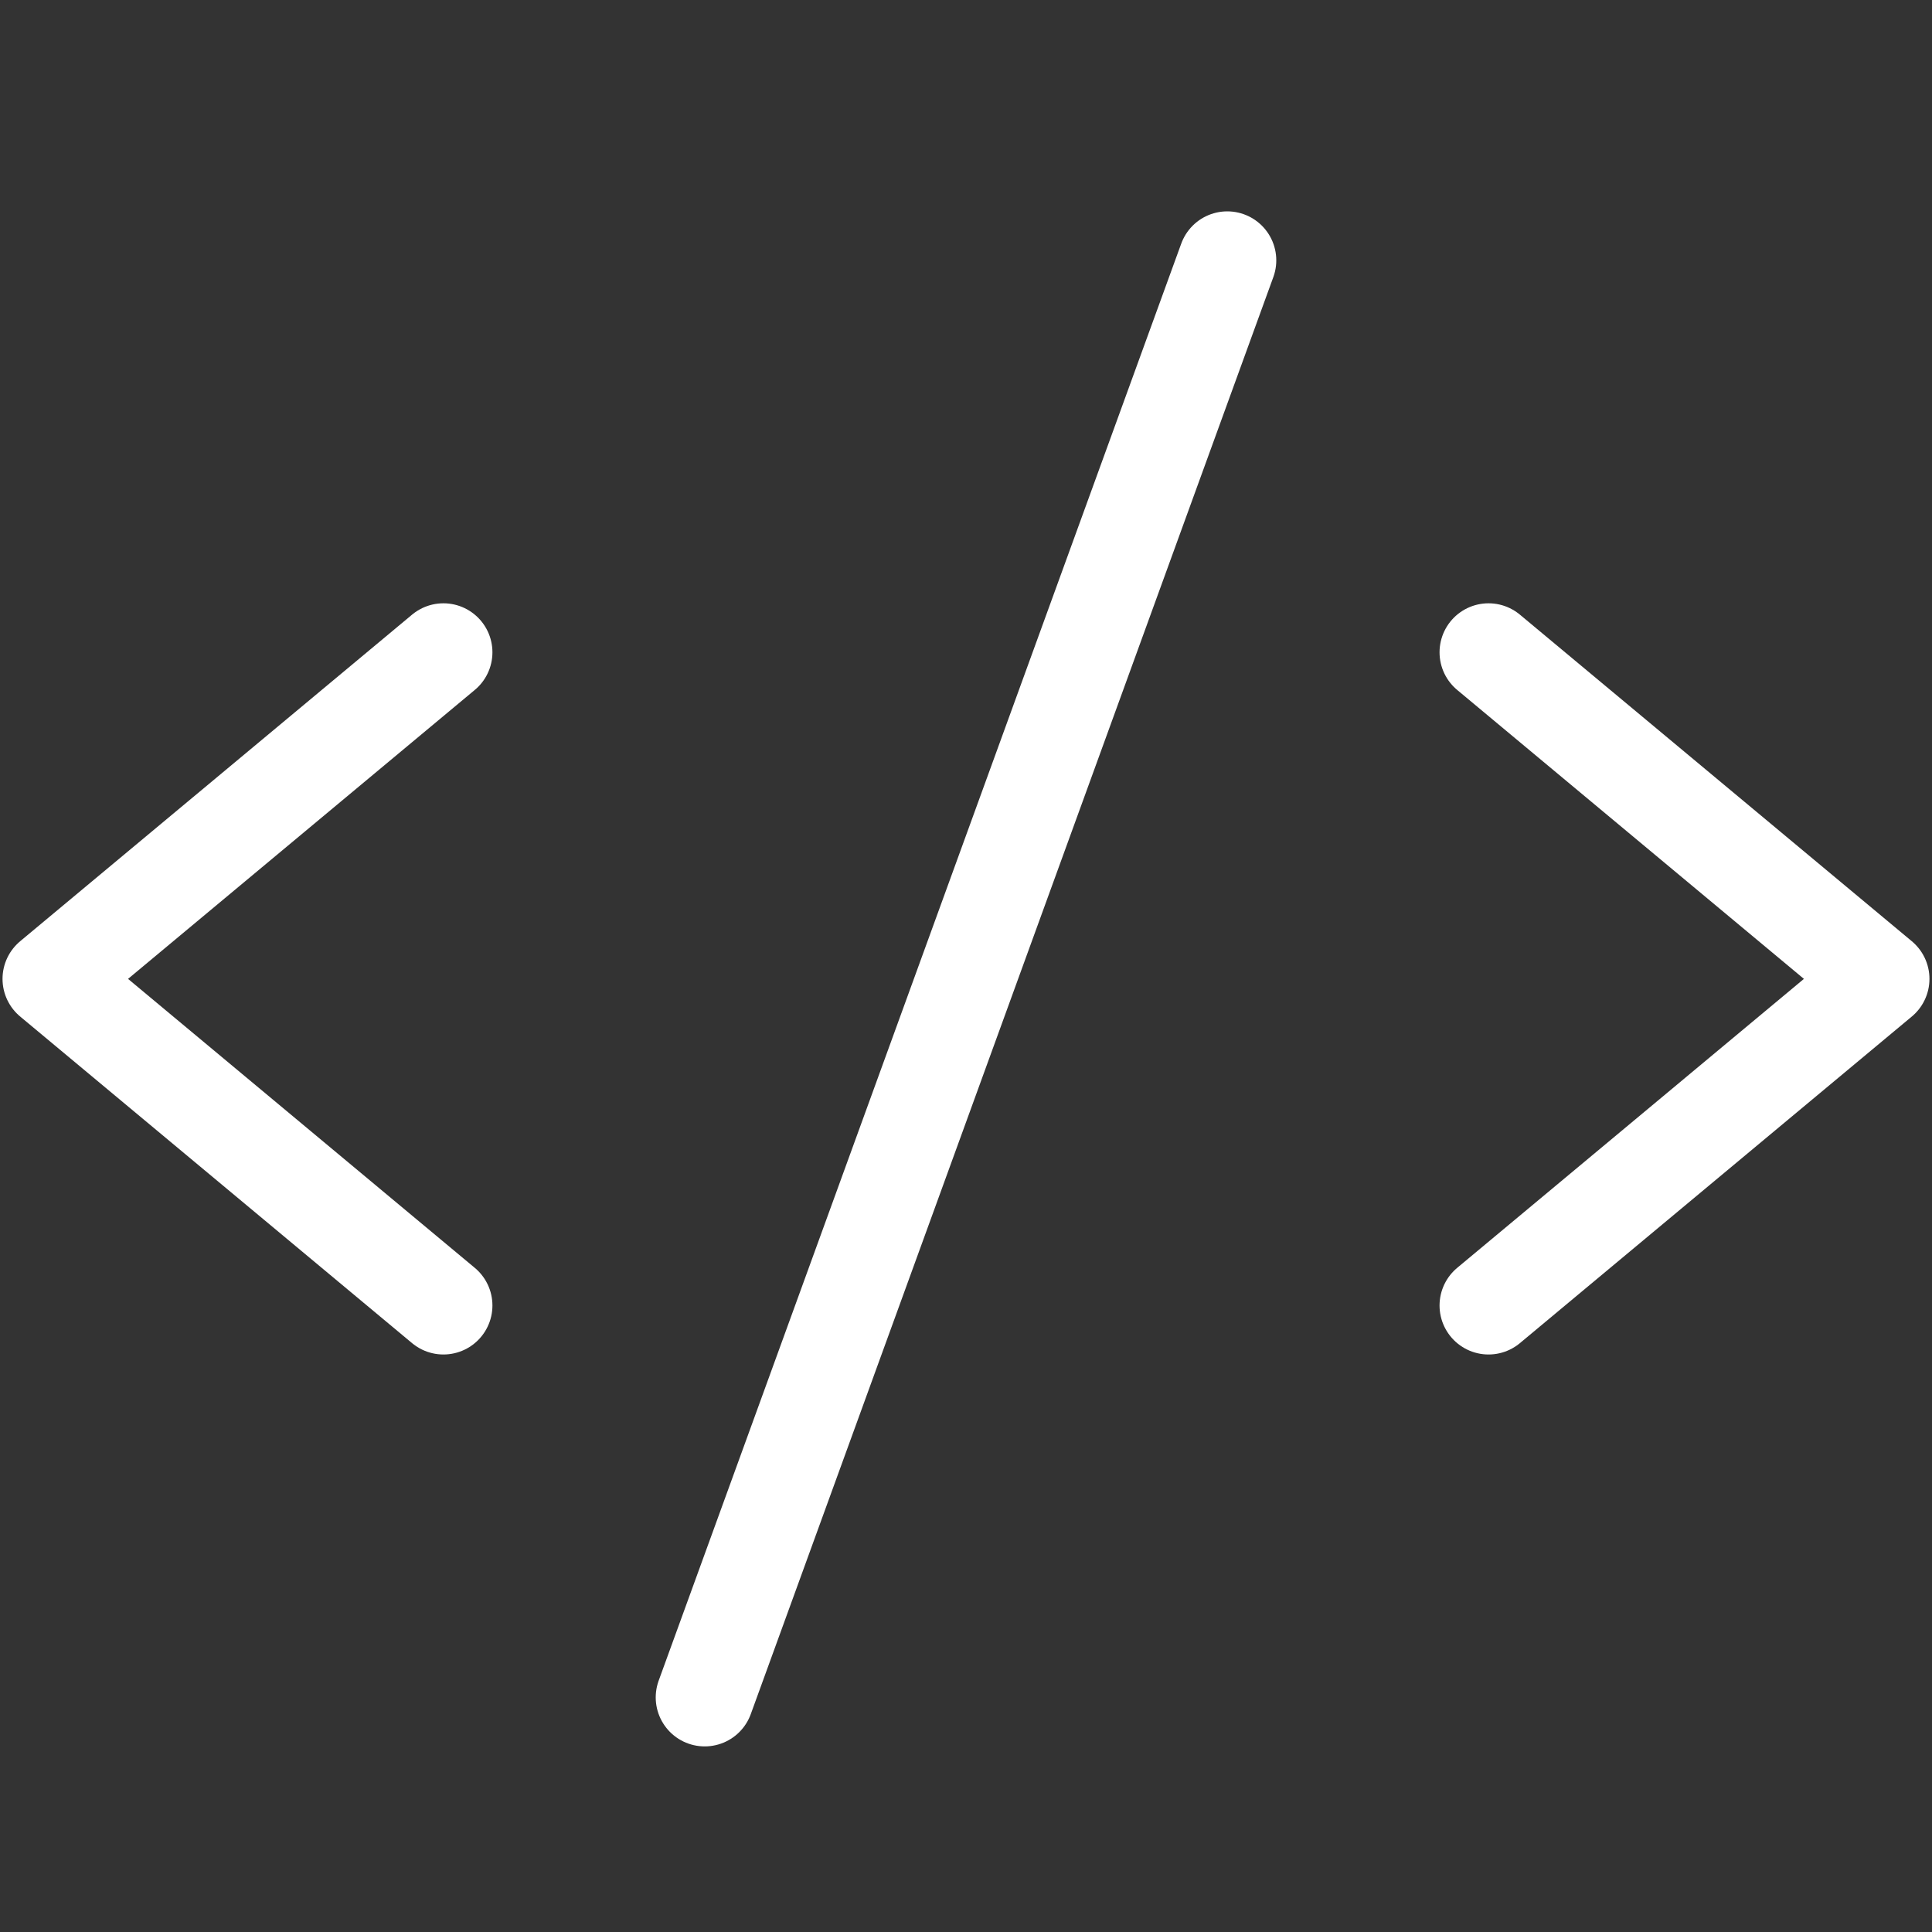
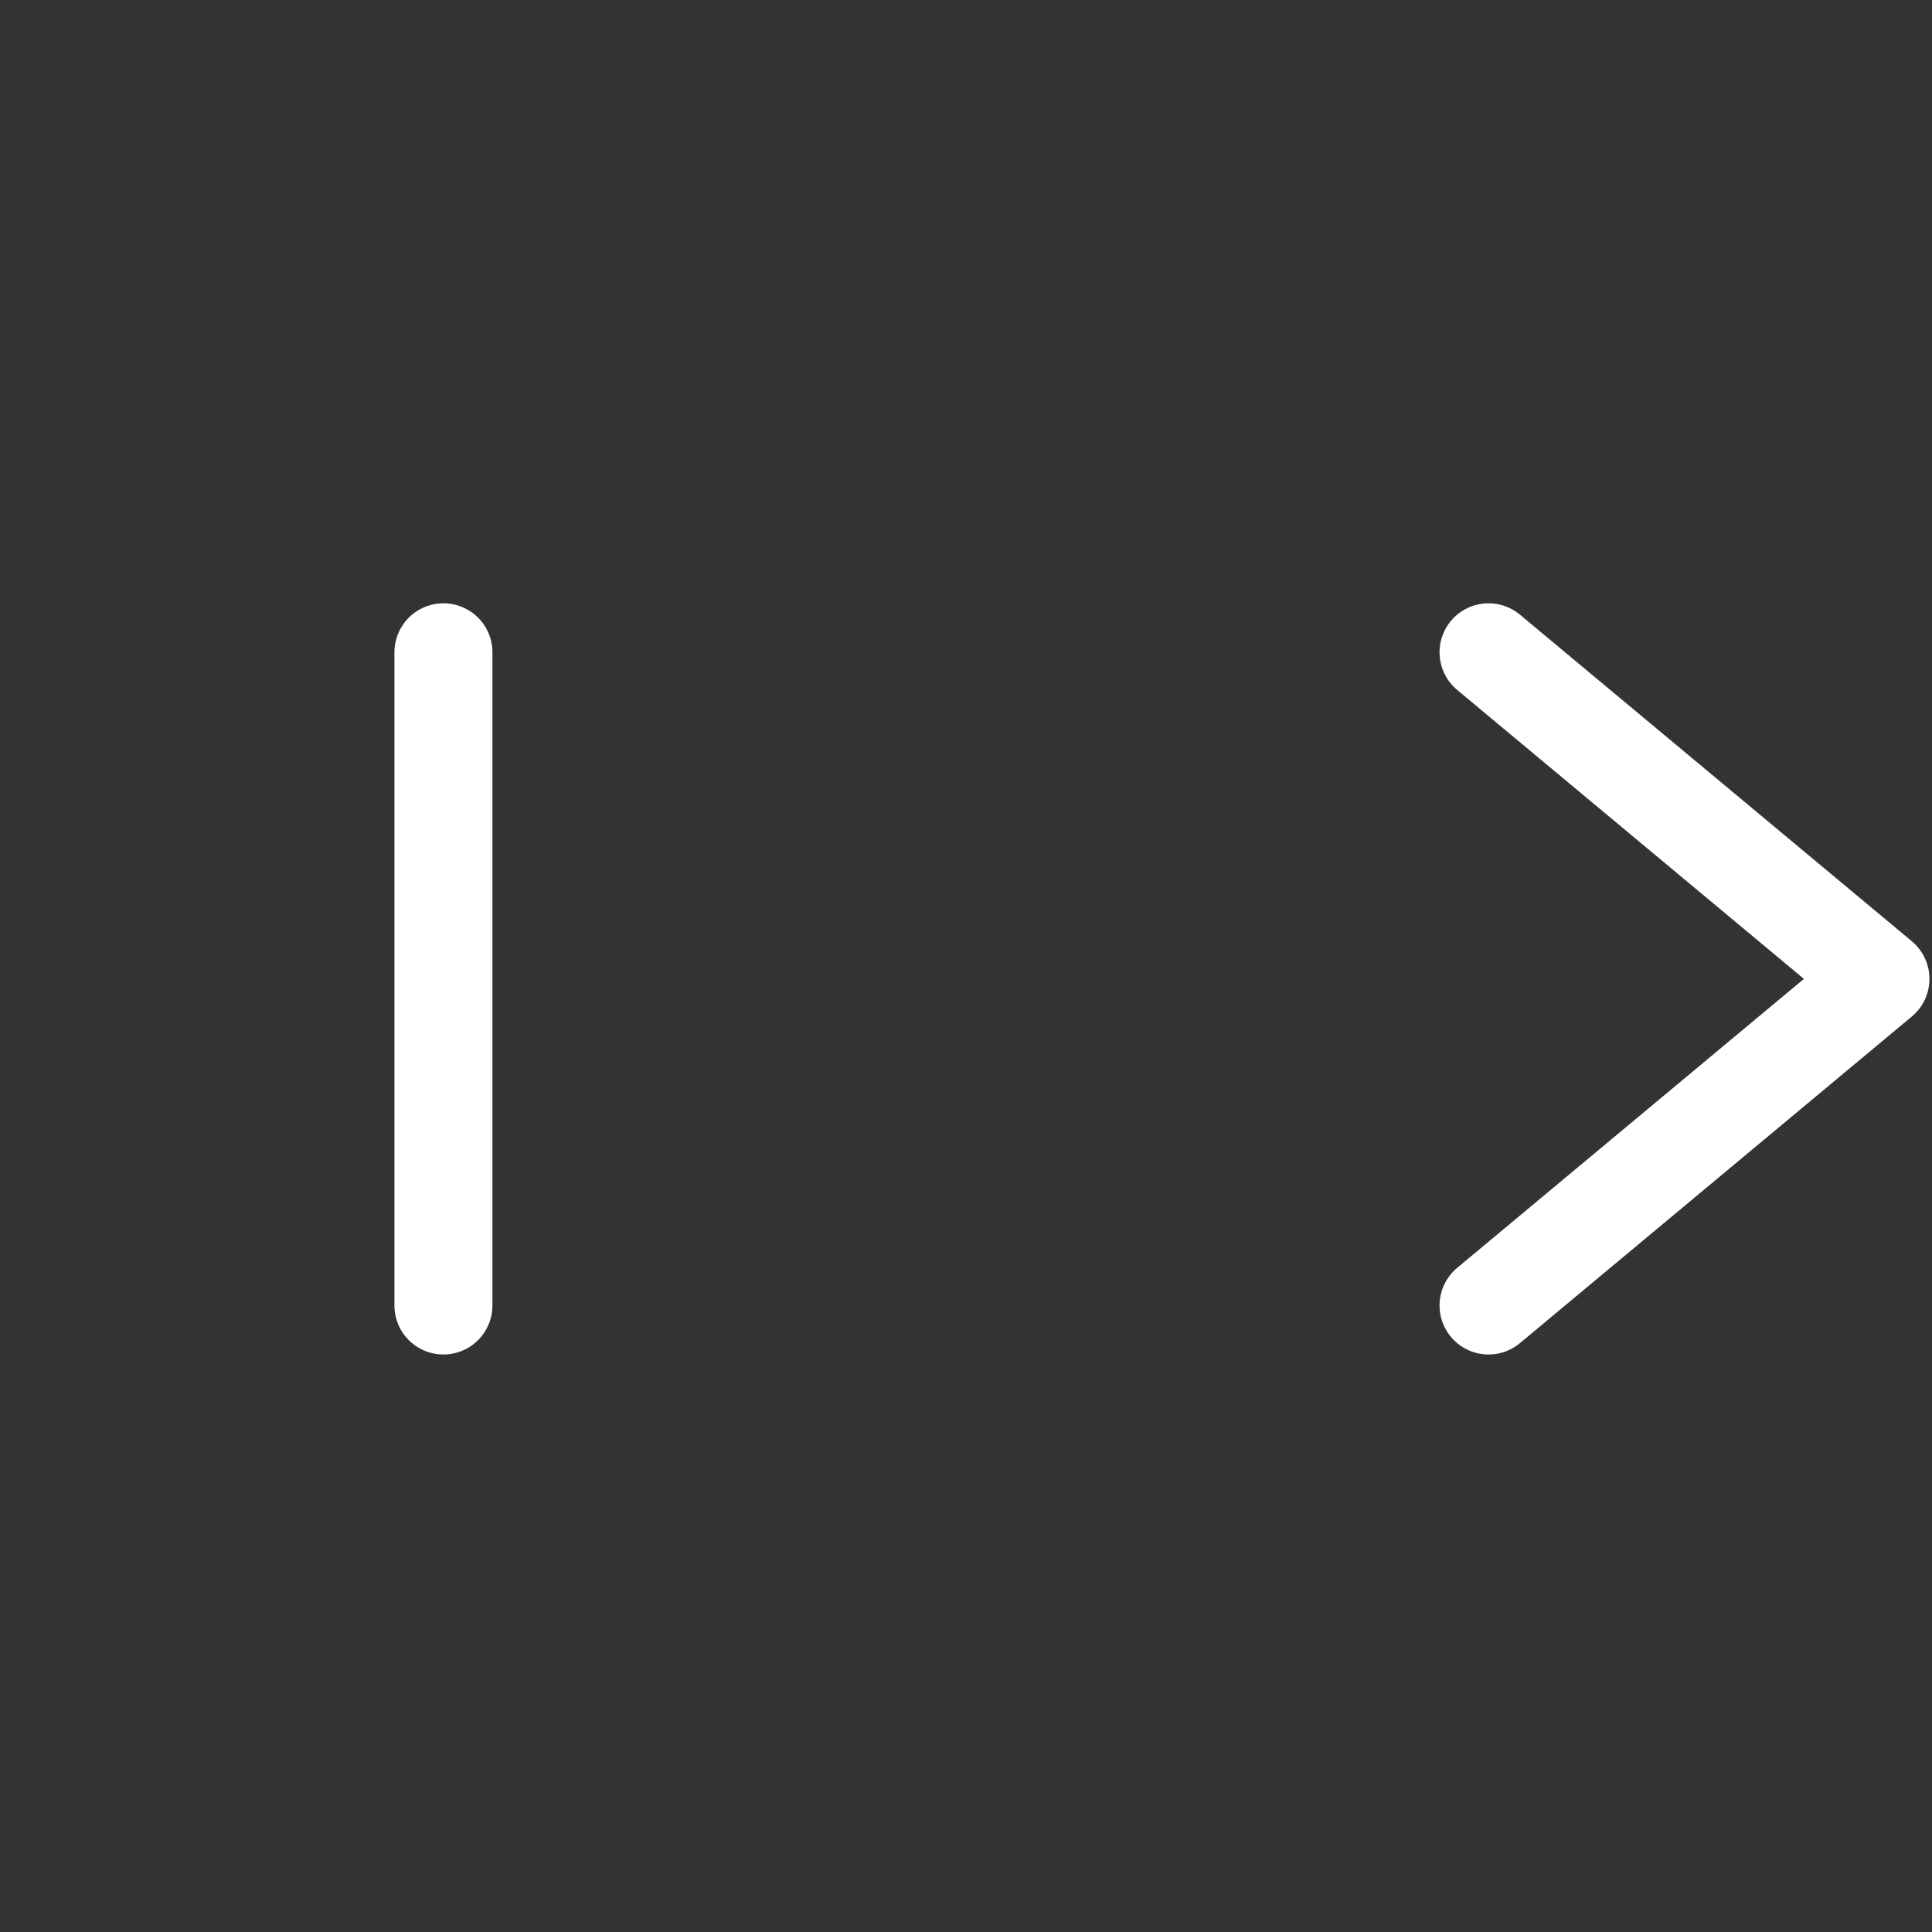
<svg xmlns="http://www.w3.org/2000/svg" width="75" height="75" viewBox="0 0 75 75" fill="none">
  <rect x="0" y="0" width="75" height="75" fill="#333333" stroke="none" />
-   <path d="M17.214 25.322L2 38L17.214 50.679" stroke="white" stroke-width="3.804" stroke-linecap="round" stroke-linejoin="round" />
+   <path d="M17.214 25.322L17.214 50.679" stroke="white" stroke-width="3.804" stroke-linecap="round" stroke-linejoin="round" />
  <path d="M57.785 25.322L72.999 38L57.785 50.679" stroke="white" stroke-width="3.804" stroke-linecap="round" stroke-linejoin="round" />
-   <path d="M47.643 10.107L27.357 65.893" stroke="white" stroke-width="3.804" stroke-linecap="round" stroke-linejoin="round" />
</svg>